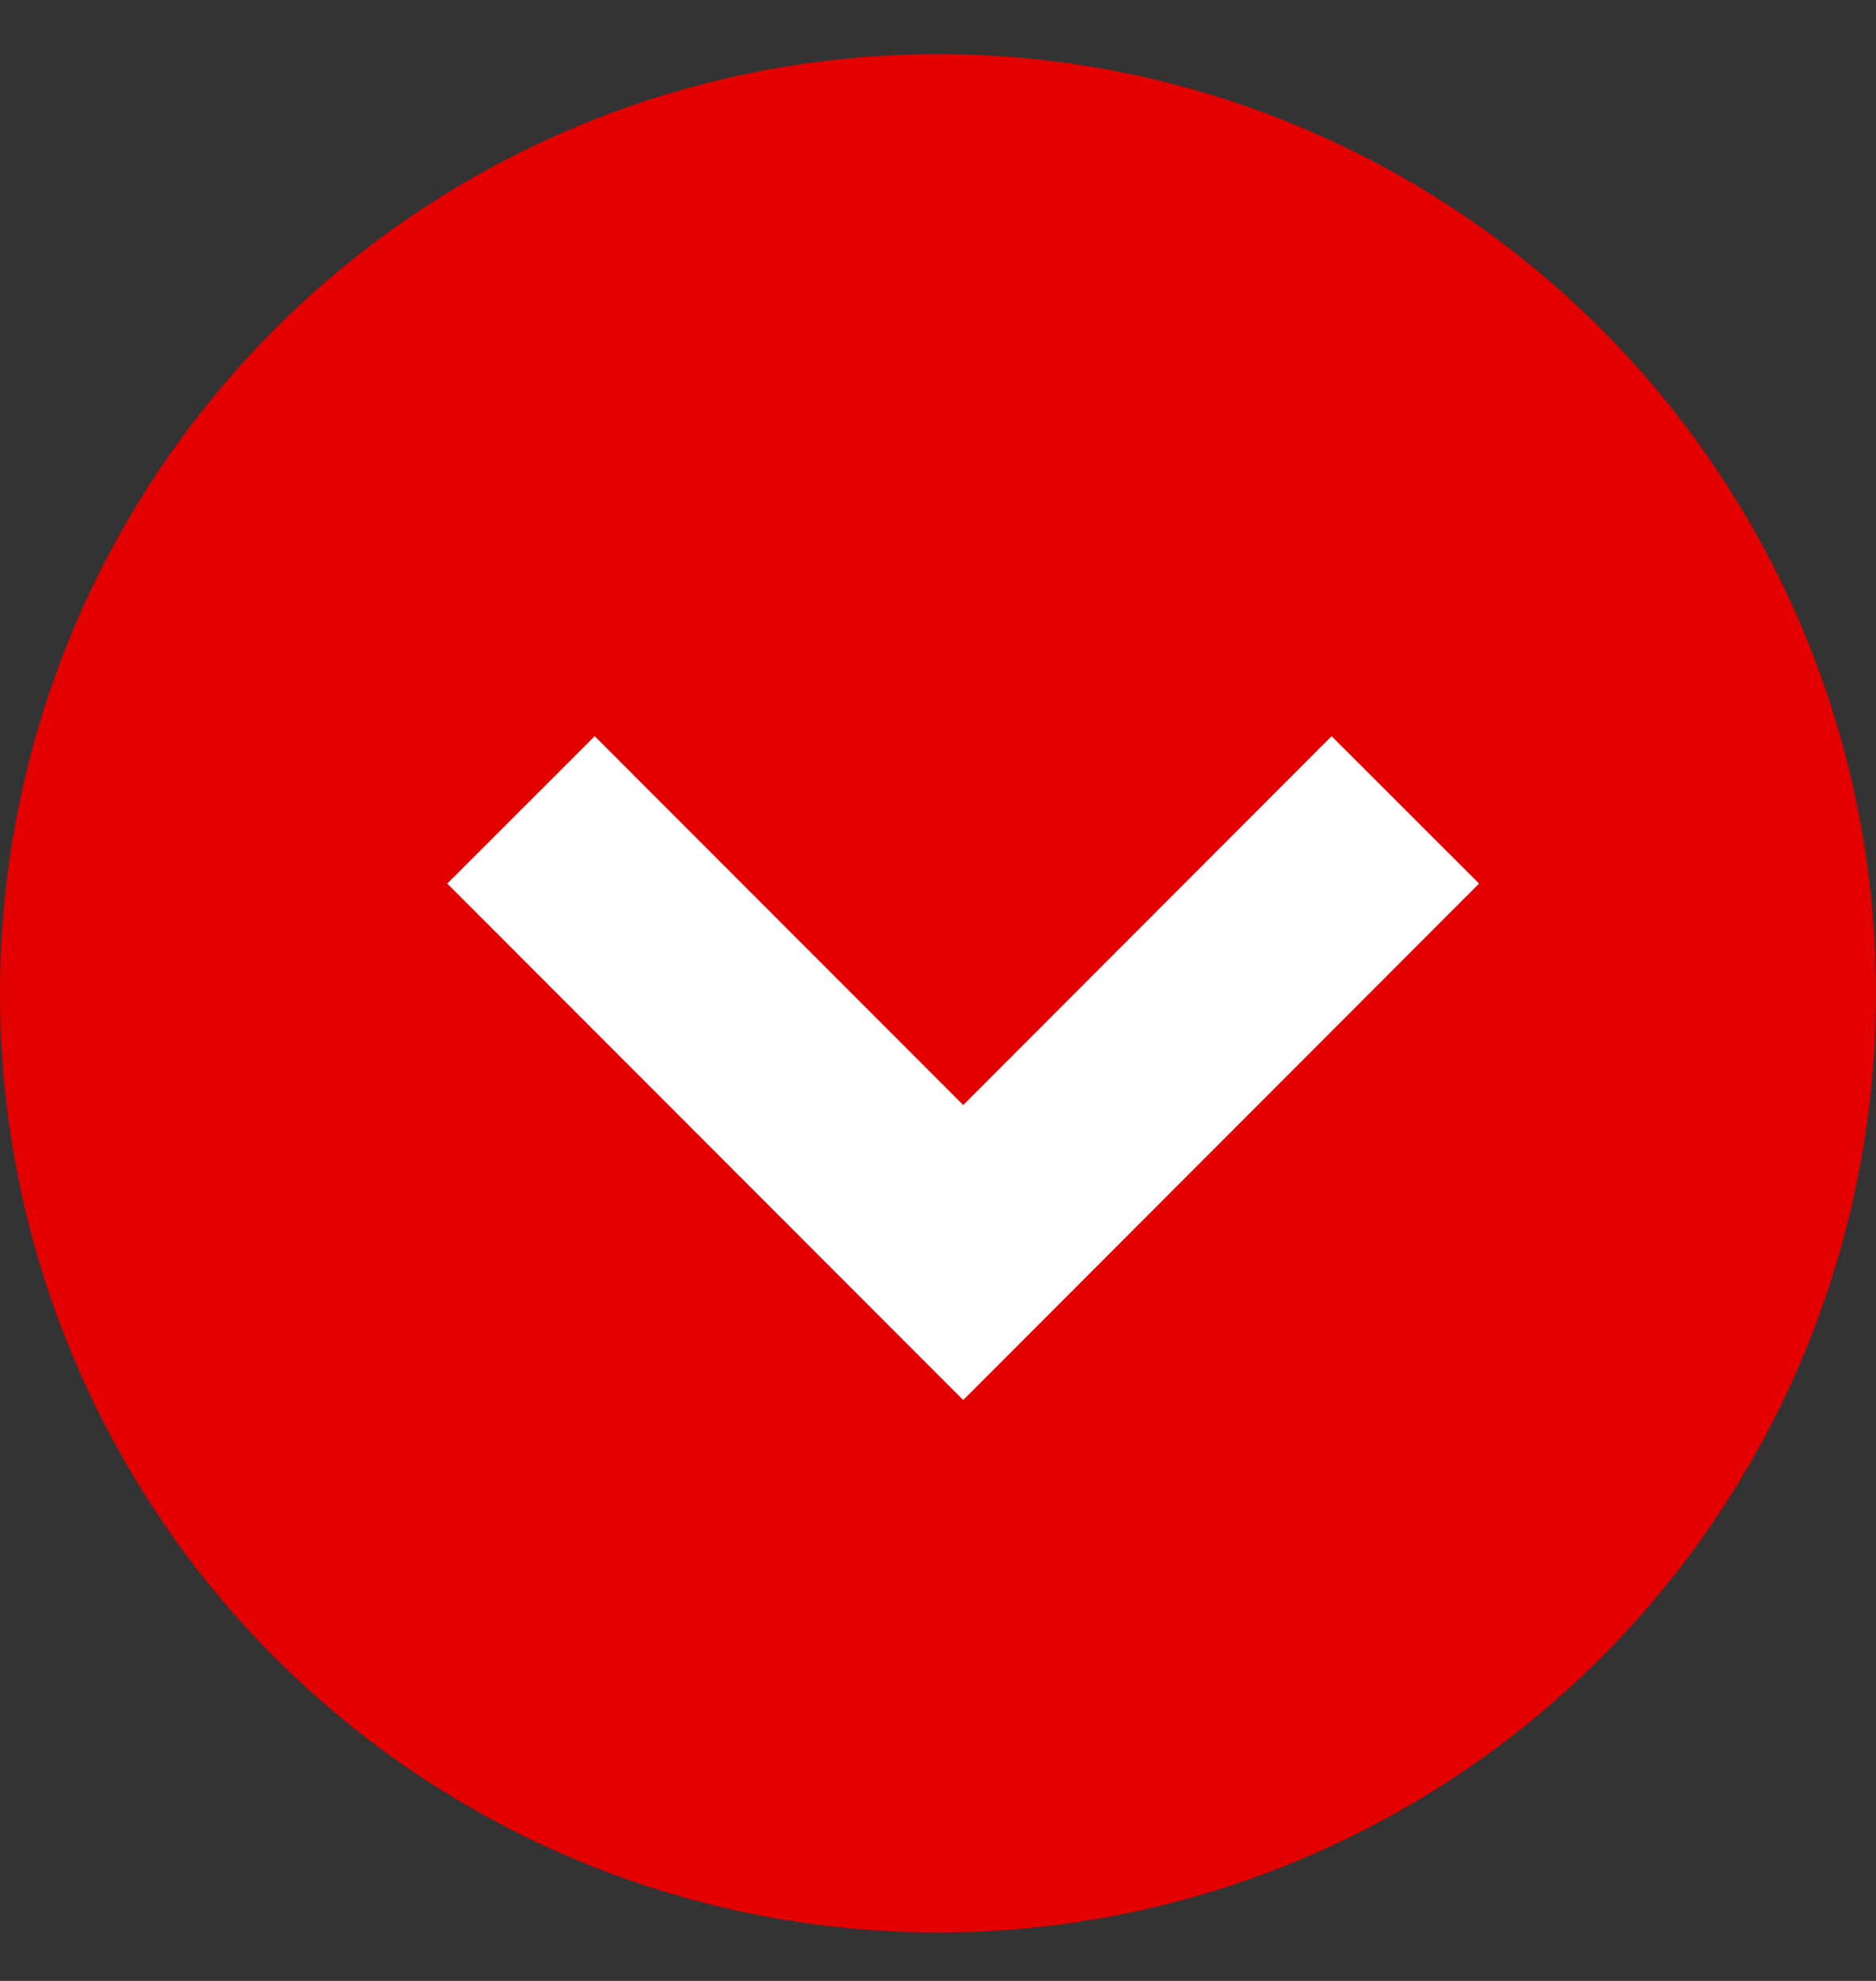
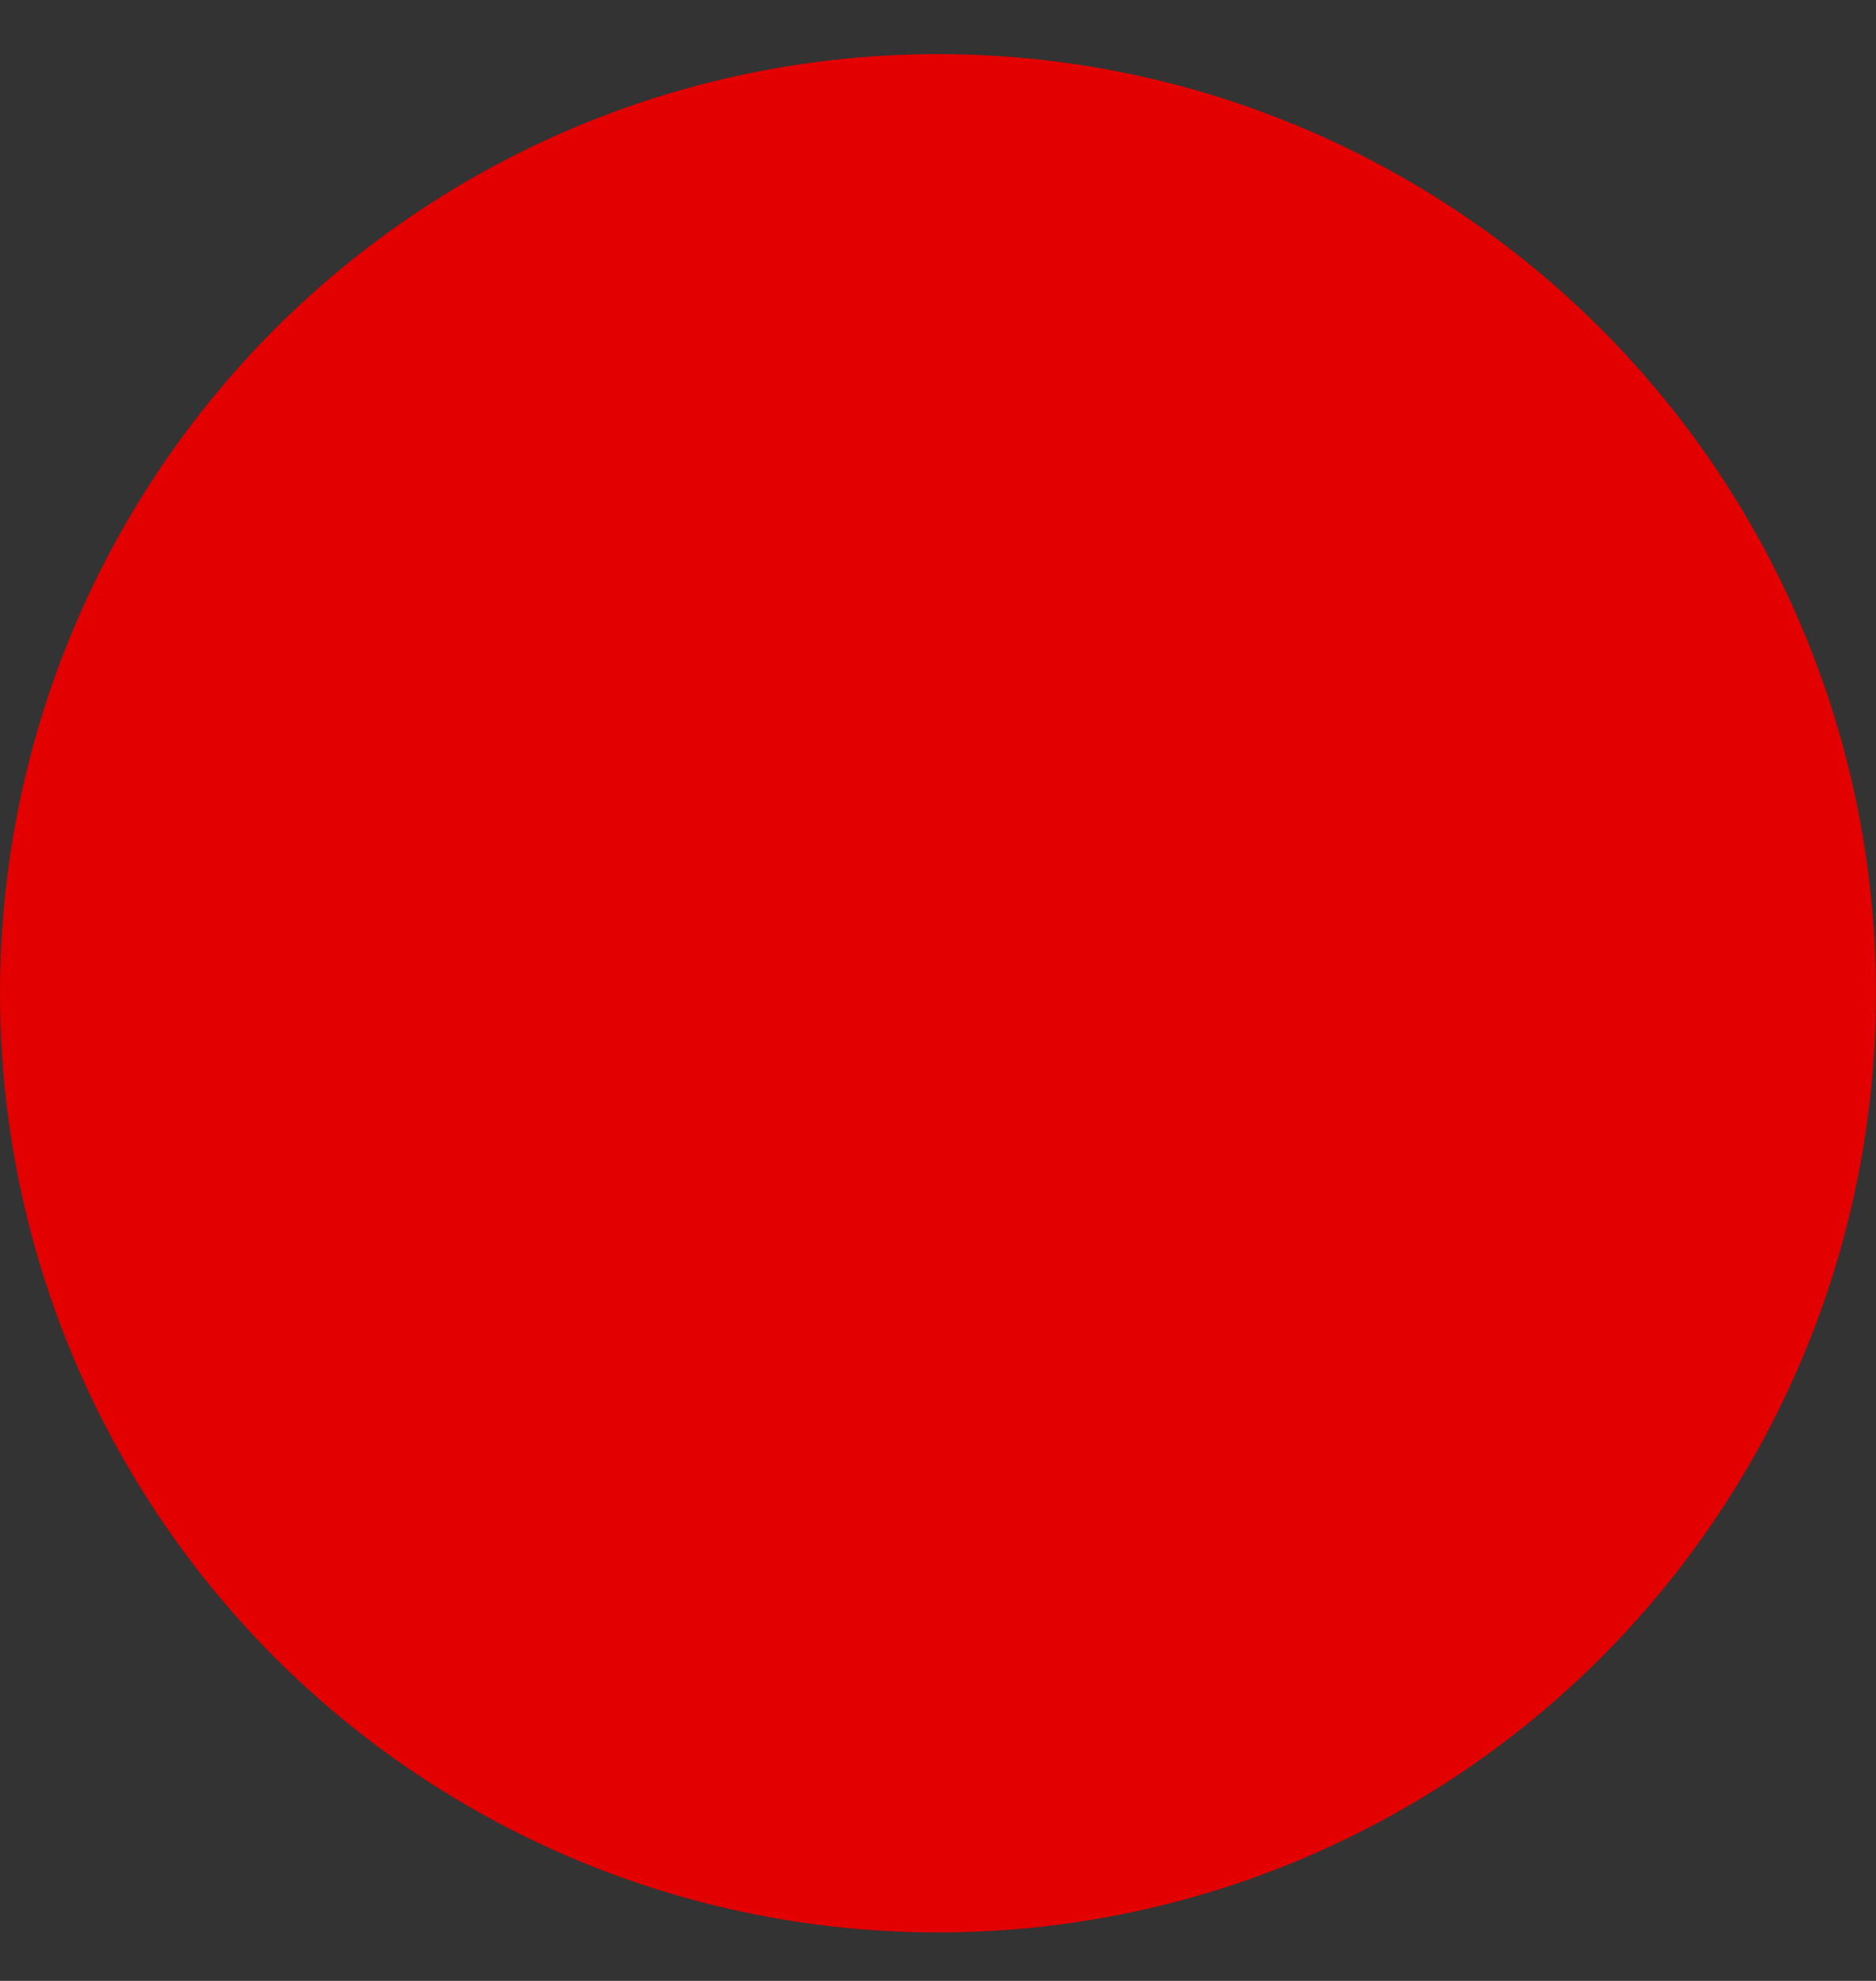
<svg xmlns="http://www.w3.org/2000/svg" width="18" height="19" viewBox="0 0 18 19" fill="none">
  <rect x="0" y="0" width="18" height="19" fill="#333333" stroke="none" />
  <g id="Group 1220">
    <ellipse id="Ellipse 55" cx="9" cy="9.527" rx="9" ry="9.008" fill="#E20000" />
-     <path id="Rectangle 602" d="M13.484 7.768L9.242 12.014L4.999 7.768" stroke="white" stroke-width="2" />
  </g>
</svg>